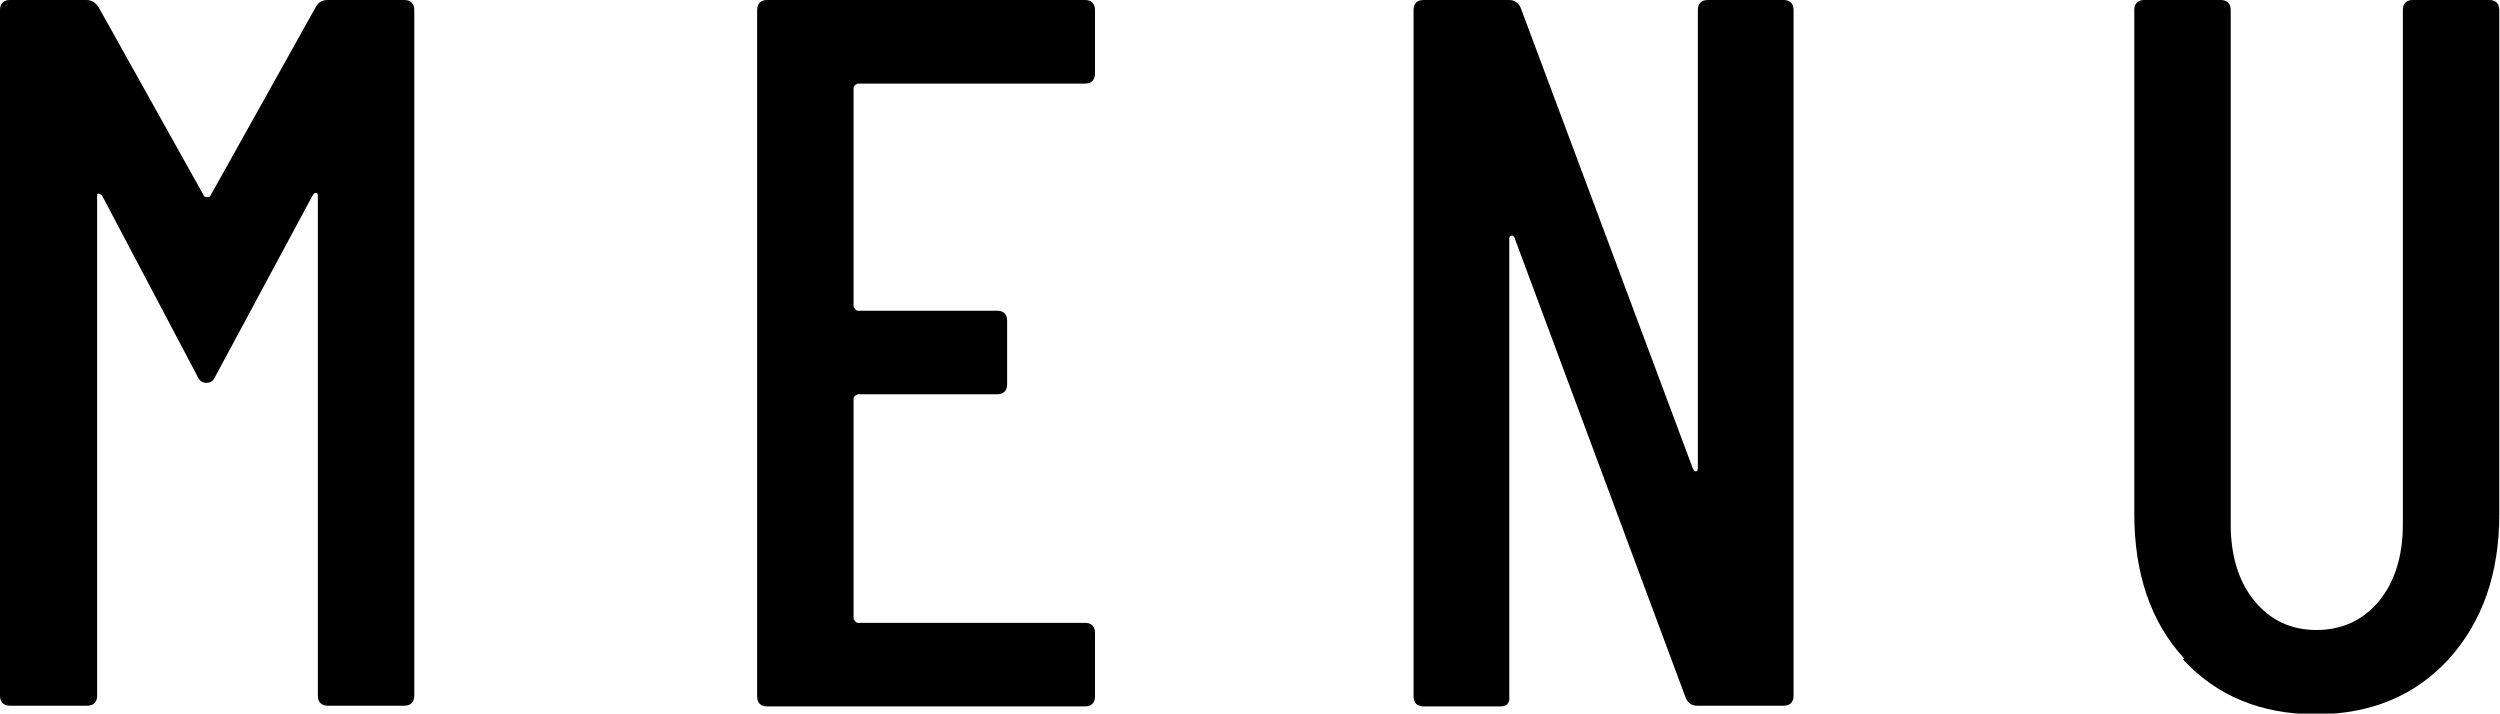
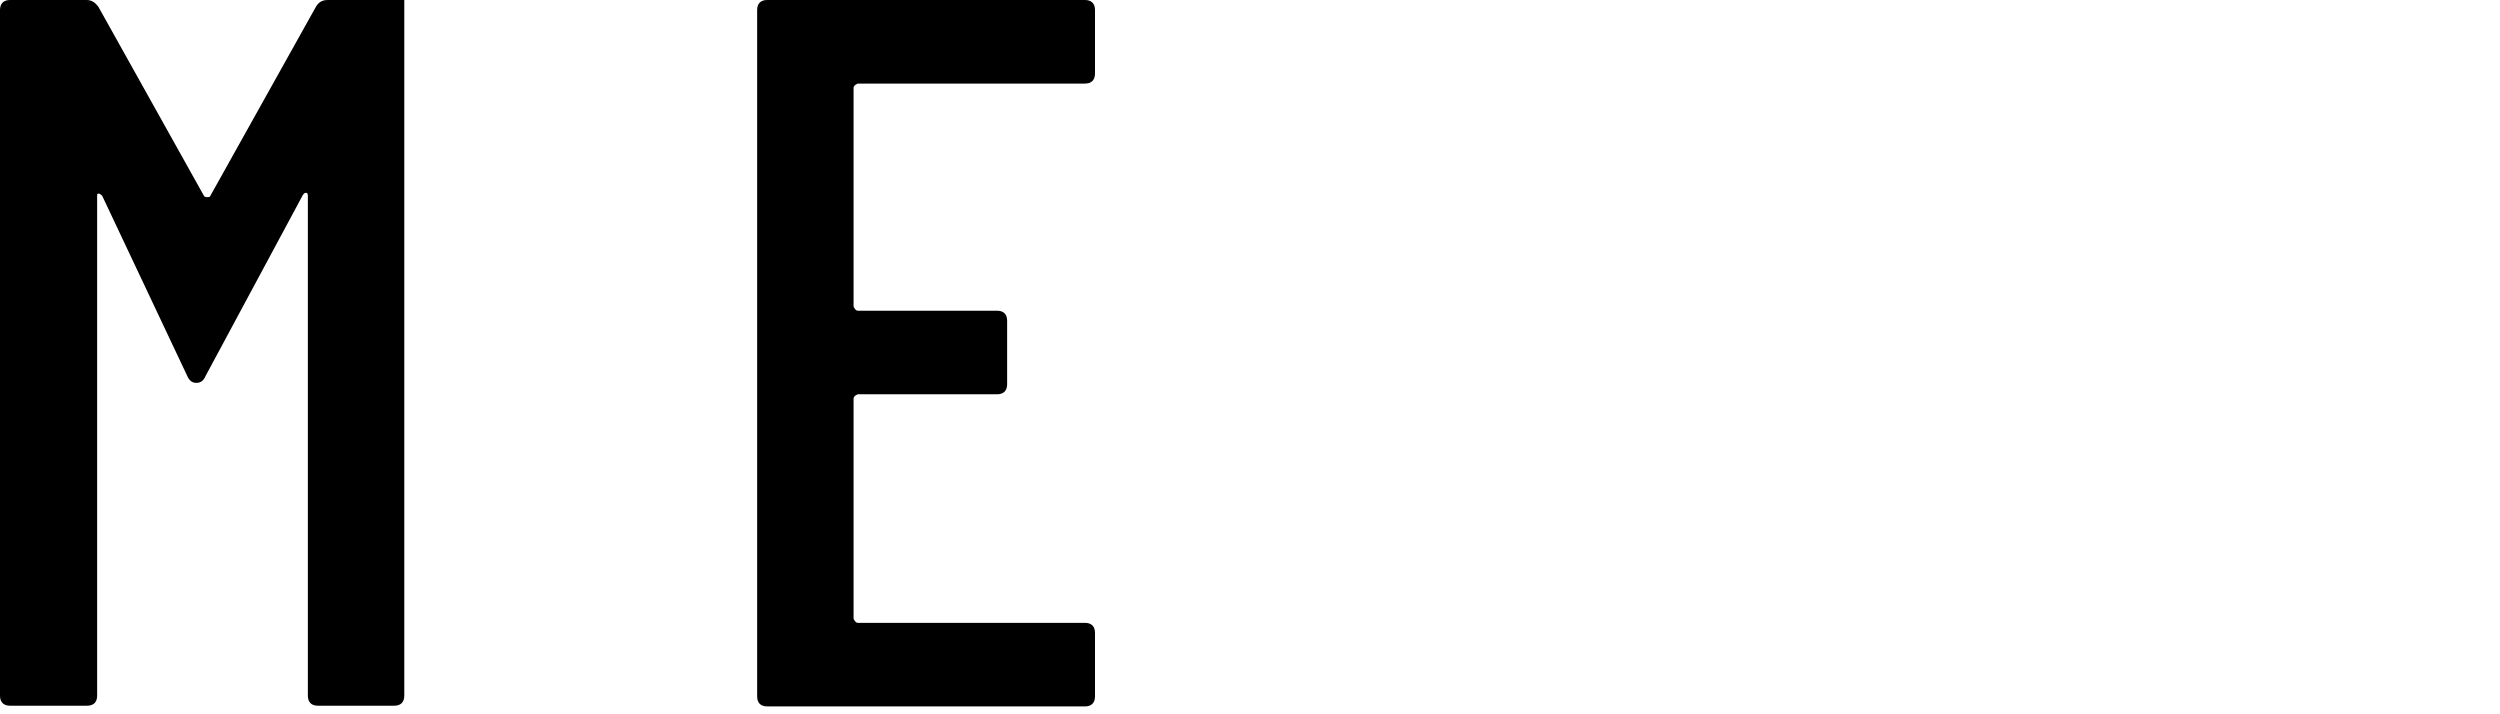
<svg xmlns="http://www.w3.org/2000/svg" id="_レイヤー_2" viewBox="0 0 35 9.99">
  <g id="menu">
    <g>
-       <path d="M4.59,0h1.07c.09,0,.14,.05,.14,.14V9.74c0,.09-.05,.14-.14,.14h-1.07c-.09,0-.14-.05-.14-.14V2.74s0-.04-.02-.04-.03,0-.05,.03l-1.36,2.53c-.03,.07-.07,.1-.13,.1s-.1-.03-.13-.1L1.43,2.74s-.03-.03-.05-.03-.02,.01-.02,.04v6.99c0,.09-.05,.14-.14,.14H.14c-.09,0-.14-.05-.14-.14V.14c0-.09,.05-.14,.14-.14H1.21c.07,0,.12,.03,.17,.1l1.48,2.65s.02,.01,.04,.01,.03,0,.04-.01L4.42,.1c.04-.07,.09-.1,.17-.1Z" />
+       <path d="M4.59,0h1.07V9.74c0,.09-.05,.14-.14,.14h-1.07c-.09,0-.14-.05-.14-.14V2.74s0-.04-.02-.04-.03,0-.05,.03l-1.36,2.53c-.03,.07-.07,.1-.13,.1s-.1-.03-.13-.1L1.43,2.74s-.03-.03-.05-.03-.02,.01-.02,.04v6.99c0,.09-.05,.14-.14,.14H.14c-.09,0-.14-.05-.14-.14V.14c0-.09,.05-.14,.14-.14H1.21c.07,0,.12,.03,.17,.1l1.48,2.65s.02,.01,.04,.01,.03,0,.04-.01L4.42,.1c.04-.07,.09-.1,.17-.1Z" />
      <path d="M15.19,1.17h-3.18s-.06,.02-.06,.06v3.06s.02,.06,.06,.06h1.95c.09,0,.14,.05,.14,.14v.89c0,.09-.05,.14-.14,.14h-1.95s-.06,.02-.06,.06v3.08s.02,.06,.06,.06h3.18c.09,0,.14,.05,.14,.14v.89c0,.09-.05,.14-.14,.14h-4.45c-.09,0-.14-.05-.14-.14V.14c0-.09,.05-.14,.14-.14h4.45c.09,0,.14,.05,.14,.14v.89c0,.09-.05,.14-.14,.14Z" />
-       <path d="M23.91,0h1.06c.09,0,.14,.05,.14,.14V9.74c0,.09-.05,.14-.14,.14h-1.21c-.08,0-.13-.04-.16-.11l-2.4-6.45s-.02-.03-.04-.02c-.02,0-.03,.02-.03,.04v6.41c.01,.09-.03,.14-.13,.14h-1.07c-.09,0-.14-.05-.14-.14V.14c0-.09,.05-.14,.14-.14h1.2c.07,0,.13,.04,.16,.11l2.41,6.45s.02,.04,.04,.04c.02,0,.03-.02,.03-.05V.14c0-.09,.05-.14,.14-.14Z" />
-       <path d="M30.58,9.22c-.47-.51-.7-1.19-.7-2.03V.14c0-.09,.05-.14,.14-.14h1.07c.09,0,.14,.05,.14,.14V7.34c0,.44,.11,.8,.33,1.07,.22,.27,.51,.41,.87,.41s.66-.14,.88-.41c.22-.27,.33-.63,.33-1.07V.14c0-.09,.05-.14,.14-.14h1.07c.09,0,.14,.05,.14,.14V7.2c0,.84-.24,1.51-.71,2.03-.47,.51-1.09,.77-1.86,.77s-1.39-.26-1.86-.77Z" />
    </g>
  </g>
</svg>